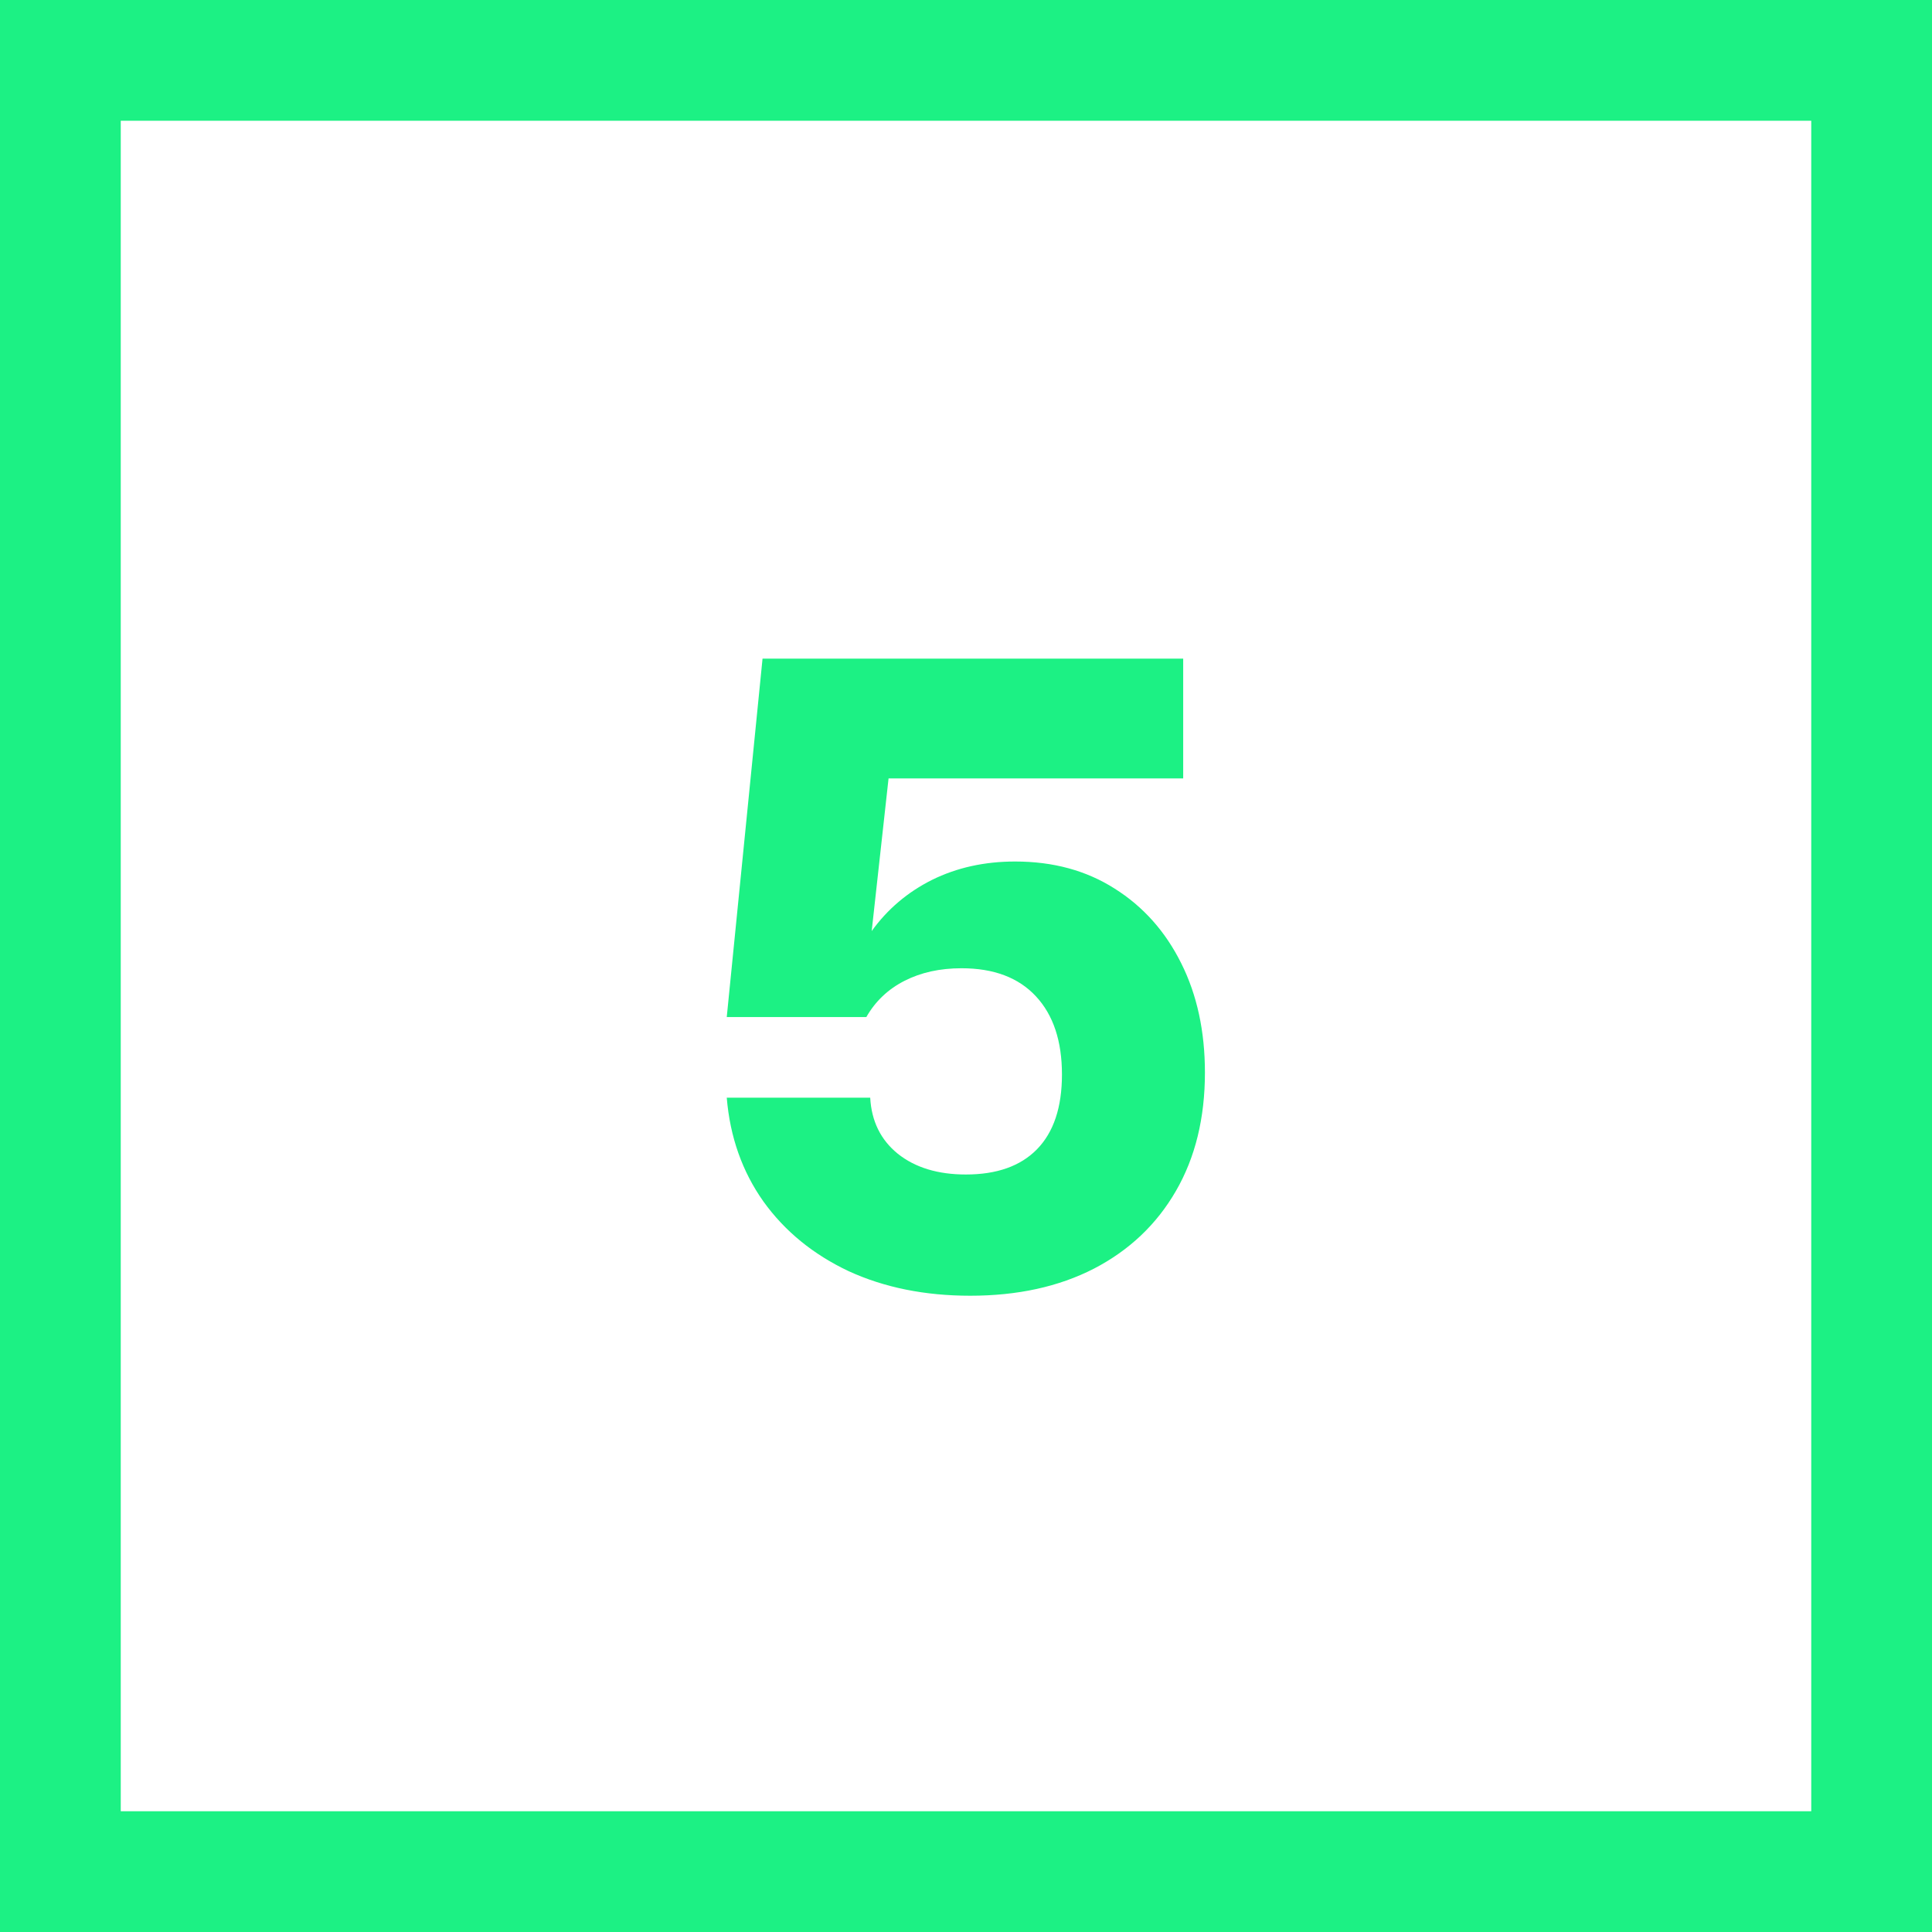
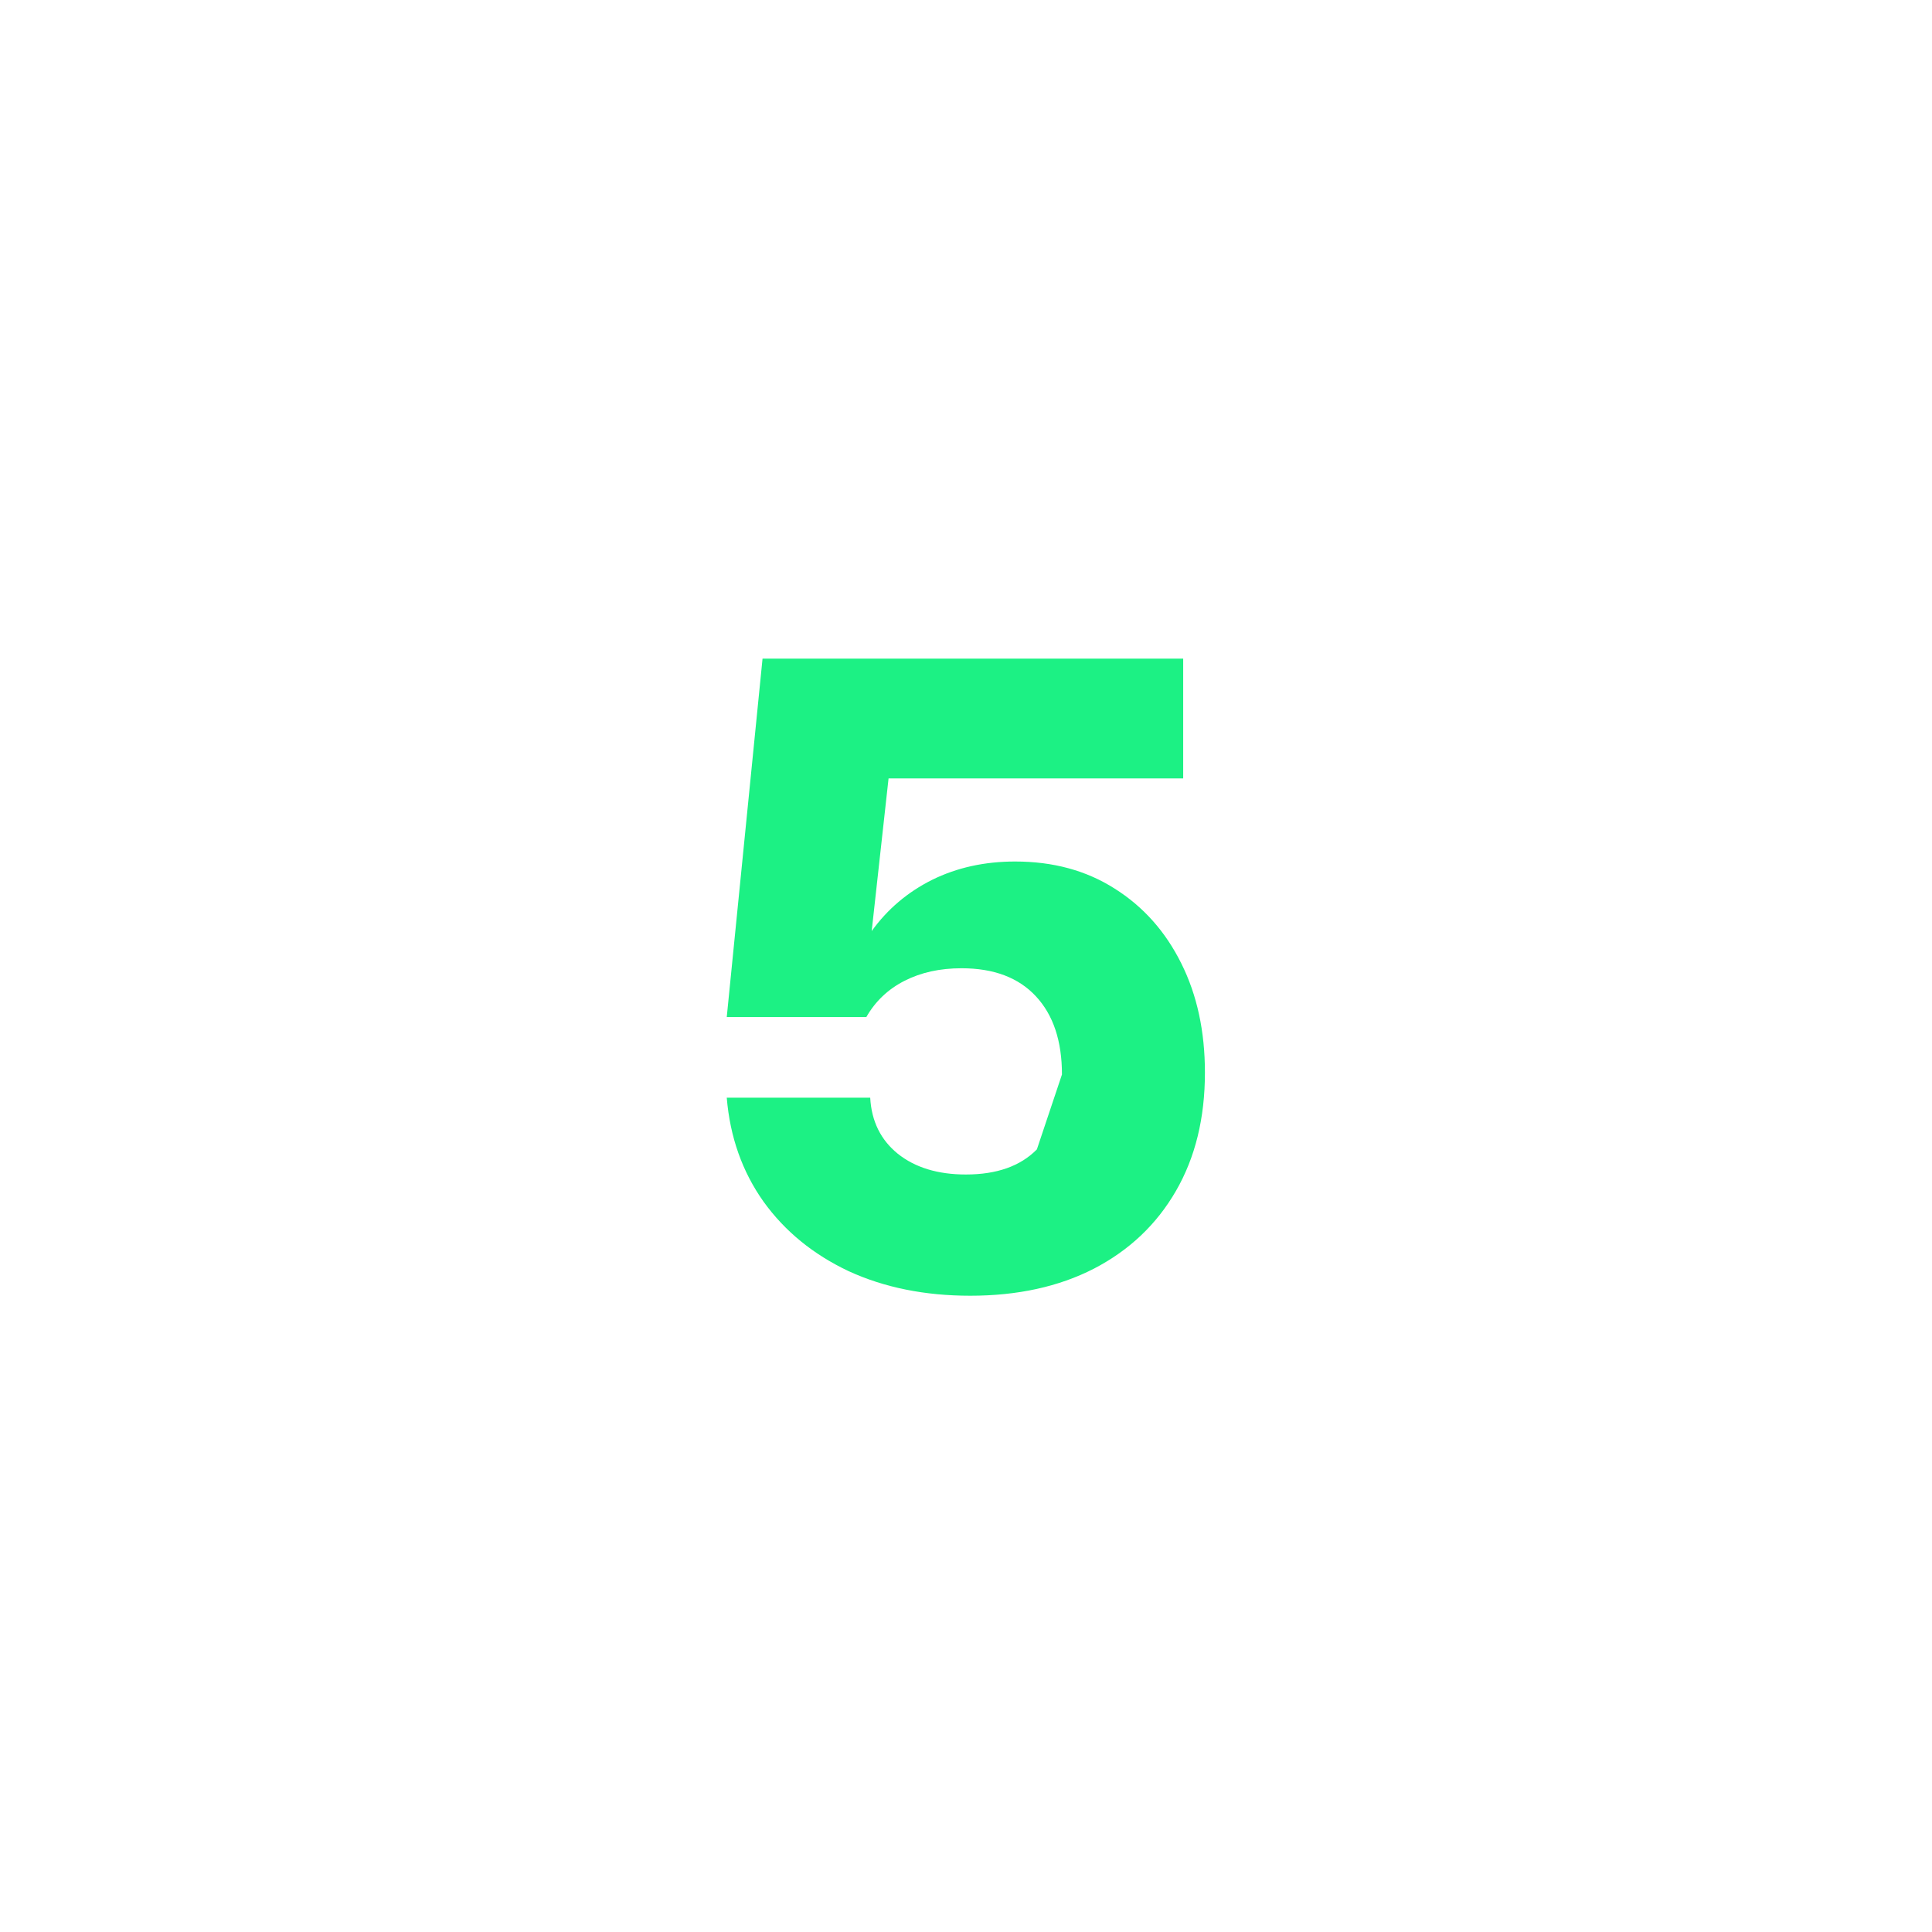
<svg xmlns="http://www.w3.org/2000/svg" width="48" height="48" viewBox="0 0 48 48" fill="none">
-   <rect x="1.5" y="1.5" width="45" height="45" stroke="#1CF184" stroke-width="3" />
-   <path d="M26.384 26.696C26.384 25.864 26.169 25.216 25.736 24.752C25.305 24.288 24.689 24.056 23.889 24.056C23.352 24.056 22.881 24.16 22.473 24.368C22.064 24.576 21.748 24.876 21.524 25.268H18.056L18.945 16.364H29.396V19.34H22.076L21.657 23.132C22.049 22.588 22.549 22.164 23.157 21.86C23.773 21.556 24.46 21.404 25.221 21.404C26.165 21.404 26.988 21.628 27.692 22.076C28.404 22.524 28.956 23.144 29.349 23.936C29.741 24.72 29.936 25.624 29.936 26.648C29.936 27.776 29.697 28.756 29.216 29.588C28.736 30.42 28.056 31.064 27.177 31.52C26.305 31.968 25.28 32.192 24.105 32.192C22.977 32.192 21.968 31.988 21.081 31.58C20.201 31.164 19.497 30.588 18.968 29.852C18.441 29.108 18.137 28.248 18.056 27.272H21.62C21.652 27.856 21.881 28.32 22.305 28.664C22.736 29.008 23.3 29.18 23.997 29.18C24.765 29.18 25.352 28.972 25.761 28.556C26.177 28.132 26.384 27.512 26.384 26.696Z" fill="#1CF184" />
+   <path d="M26.384 26.696C26.384 25.864 26.169 25.216 25.736 24.752C25.305 24.288 24.689 24.056 23.889 24.056C23.352 24.056 22.881 24.16 22.473 24.368C22.064 24.576 21.748 24.876 21.524 25.268H18.056L18.945 16.364H29.396V19.34H22.076L21.657 23.132C22.049 22.588 22.549 22.164 23.157 21.86C23.773 21.556 24.46 21.404 25.221 21.404C26.165 21.404 26.988 21.628 27.692 22.076C28.404 22.524 28.956 23.144 29.349 23.936C29.741 24.72 29.936 25.624 29.936 26.648C29.936 27.776 29.697 28.756 29.216 29.588C28.736 30.42 28.056 31.064 27.177 31.52C26.305 31.968 25.28 32.192 24.105 32.192C22.977 32.192 21.968 31.988 21.081 31.58C20.201 31.164 19.497 30.588 18.968 29.852C18.441 29.108 18.137 28.248 18.056 27.272H21.62C21.652 27.856 21.881 28.32 22.305 28.664C22.736 29.008 23.3 29.18 23.997 29.18C24.765 29.18 25.352 28.972 25.761 28.556Z" fill="#1CF184" />
</svg>